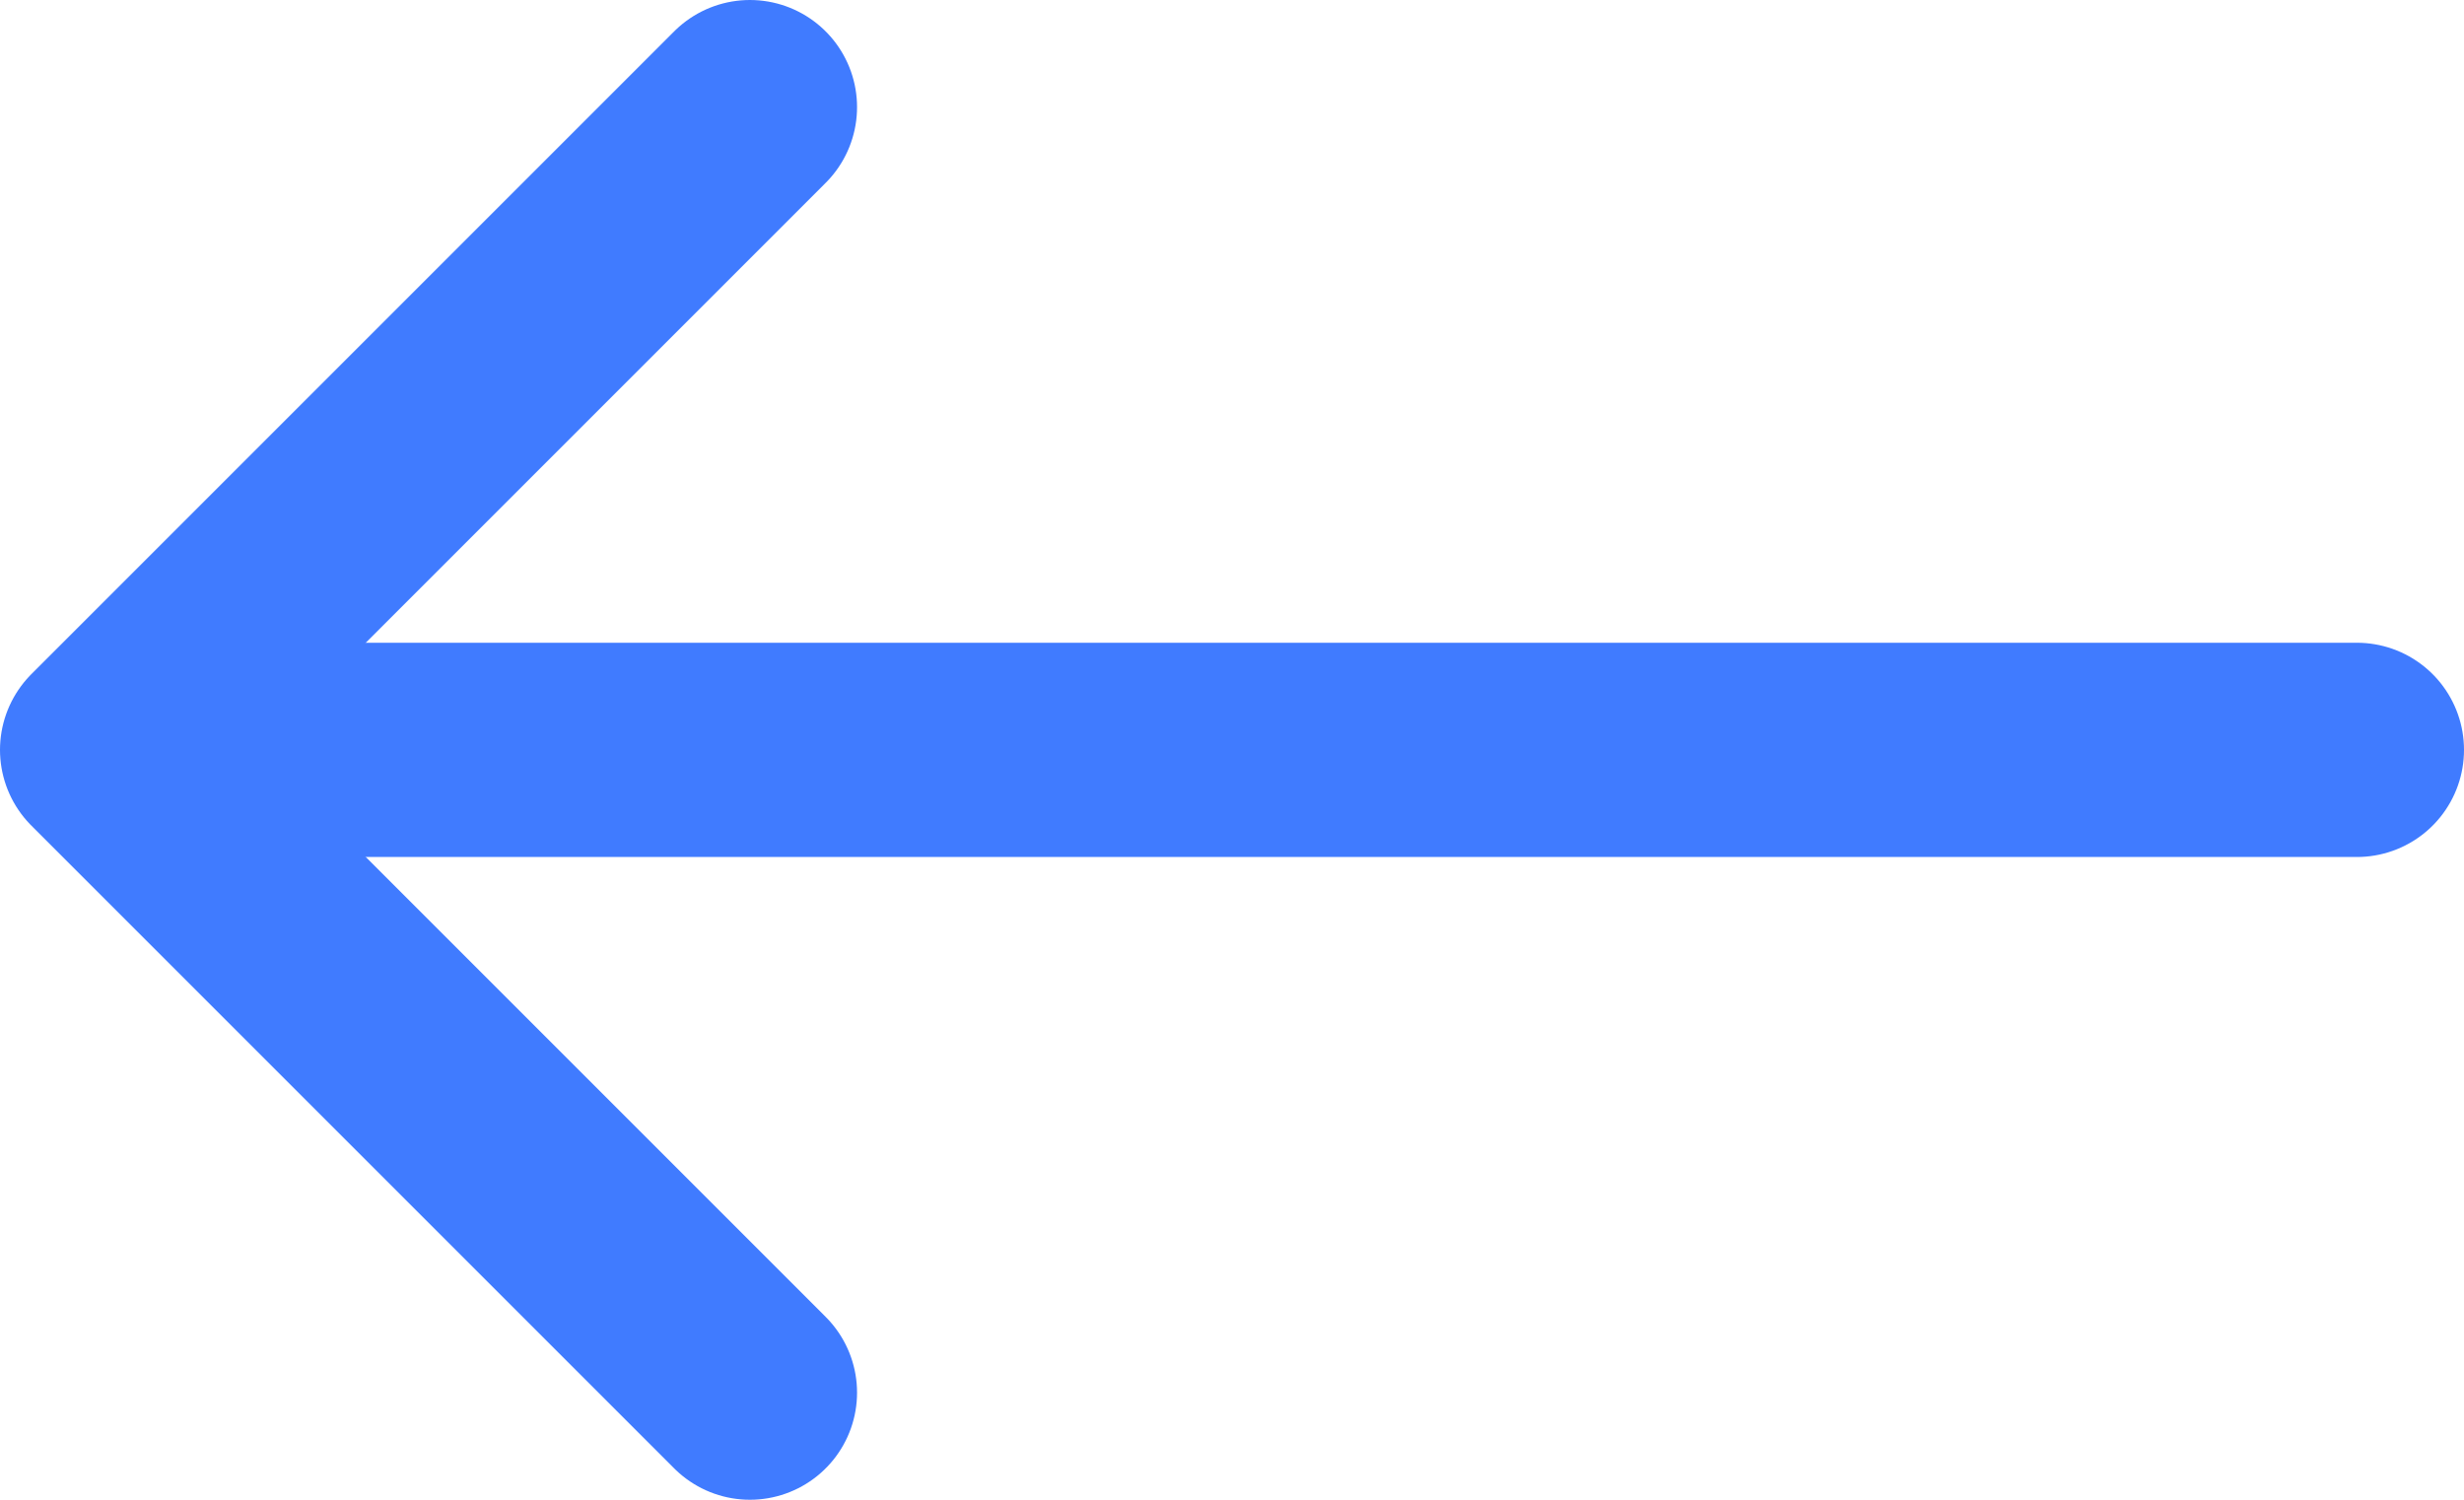
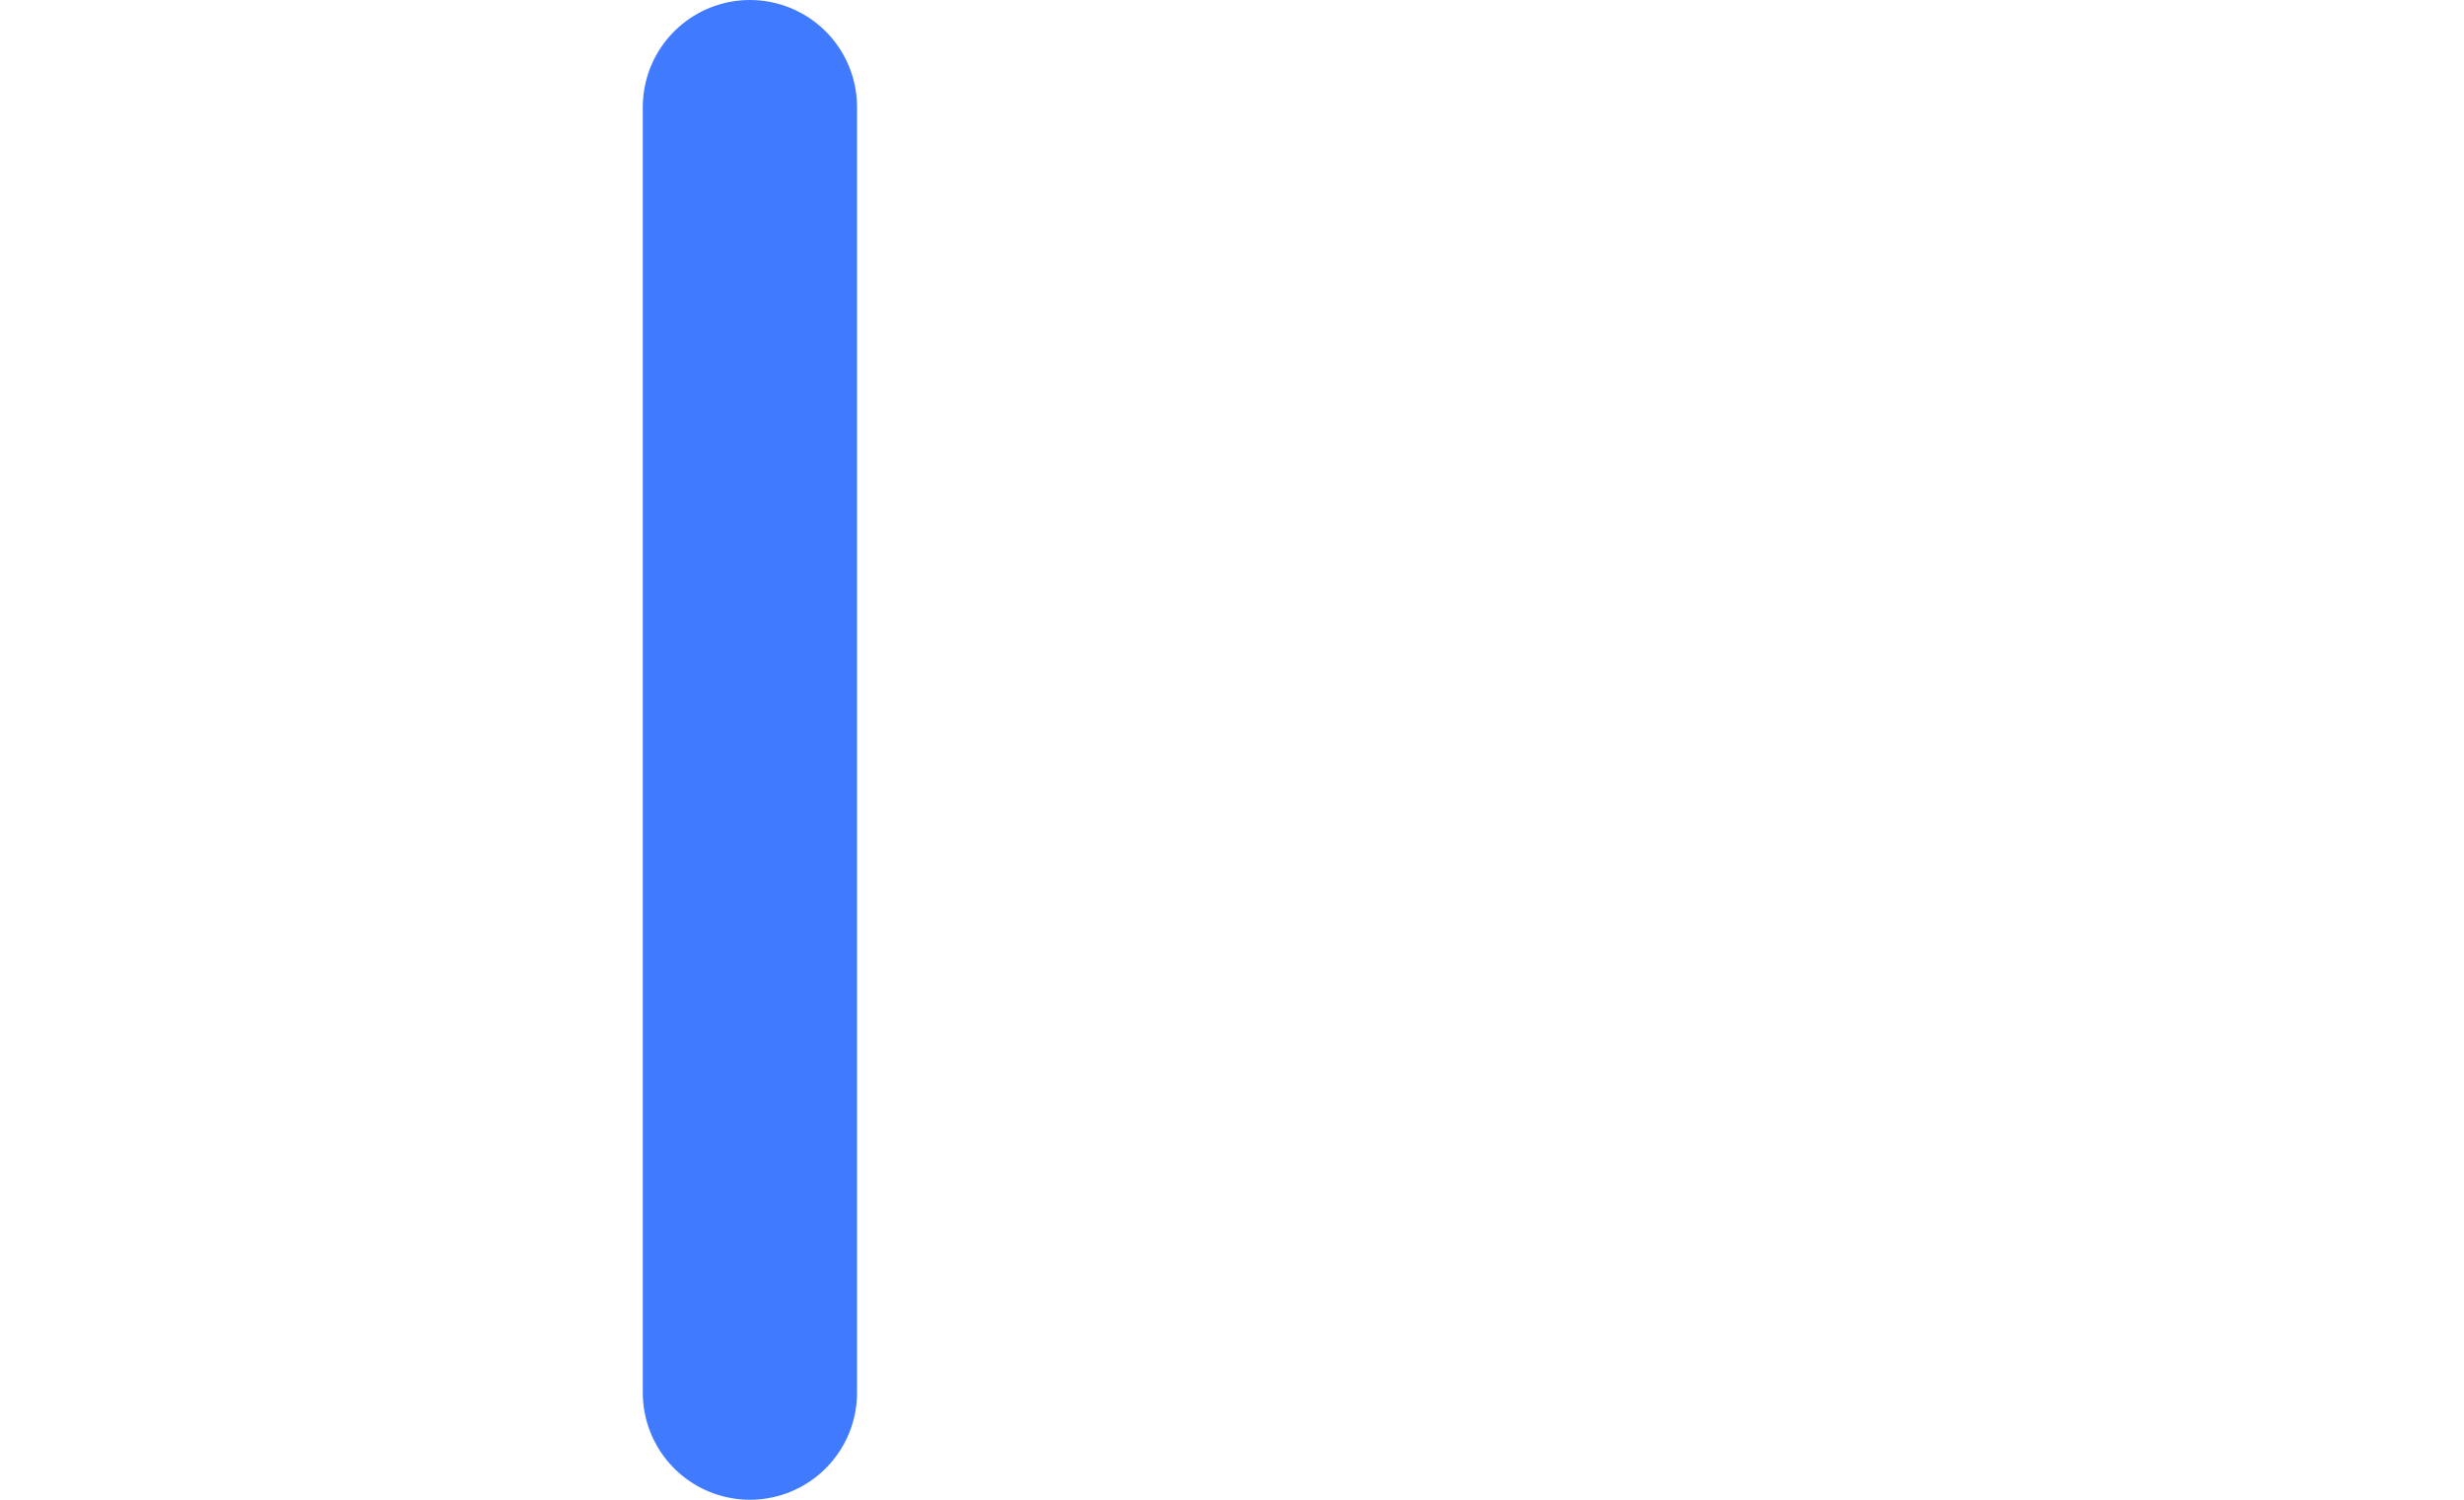
<svg xmlns="http://www.w3.org/2000/svg" width="23" height="14" viewBox="0 0 23 14" fill="none">
-   <path d="M2.5 7H22" stroke="#407BFF" stroke-width="2" stroke-linecap="round" />
-   <path d="M7 1L1 7L7 13" stroke="#407BFF" stroke-width="2" stroke-linecap="round" stroke-linejoin="round" />
+   <path d="M7 1L7 13" stroke="#407BFF" stroke-width="2" stroke-linecap="round" stroke-linejoin="round" />
</svg>